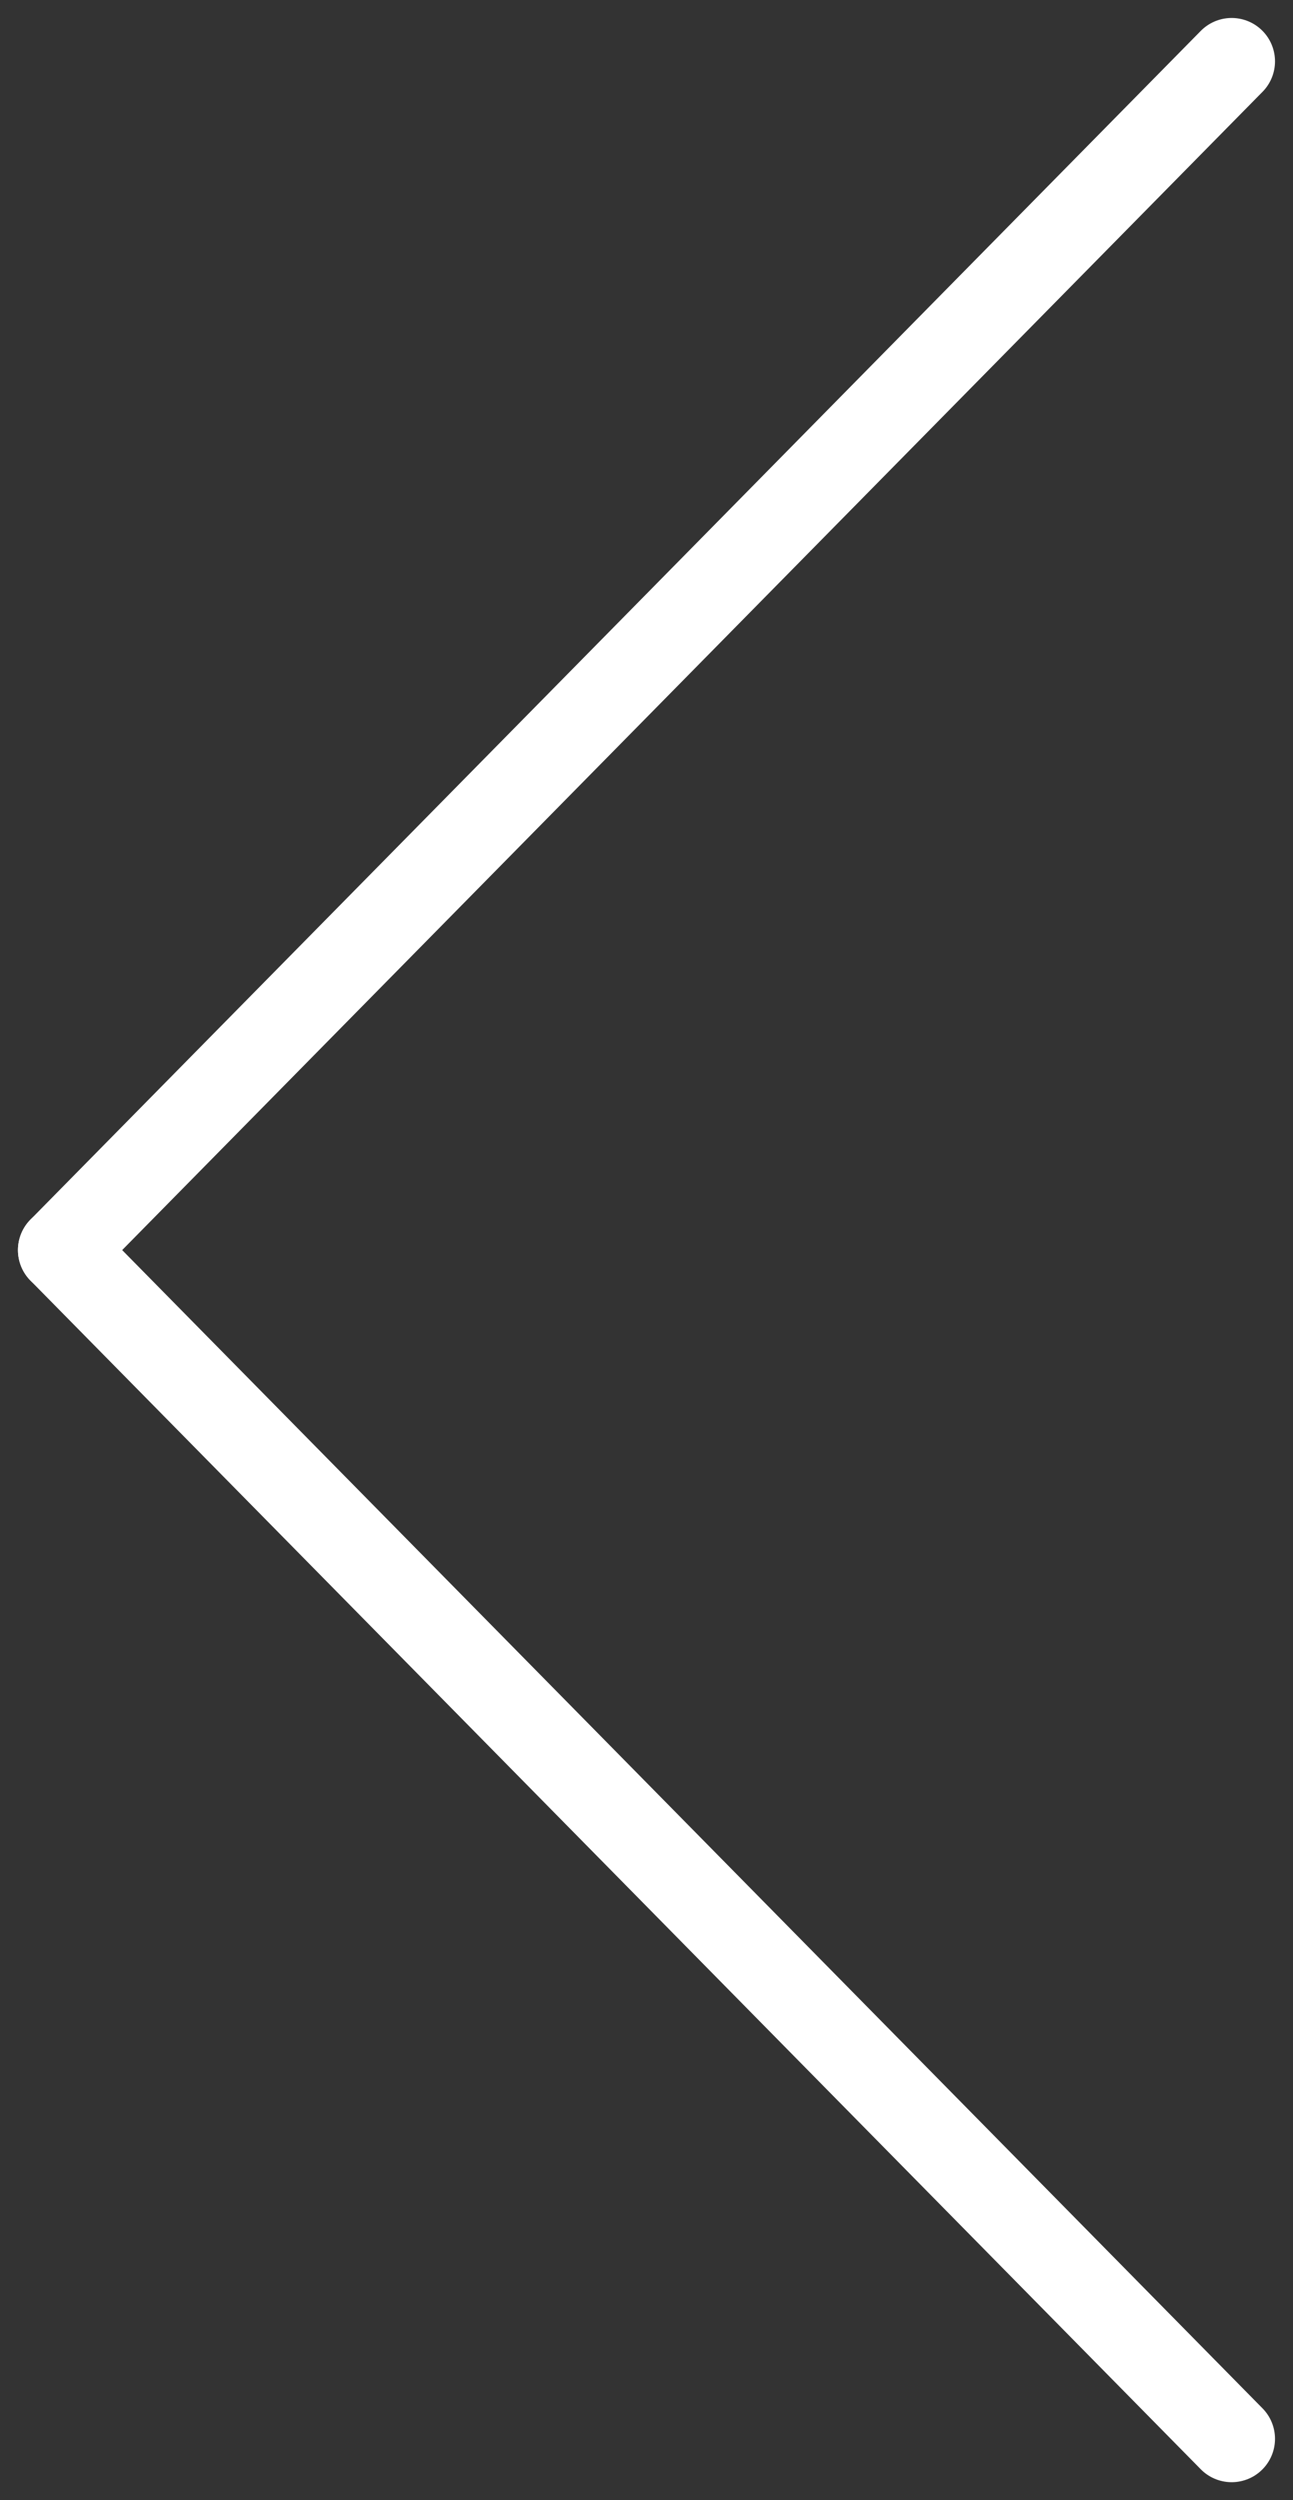
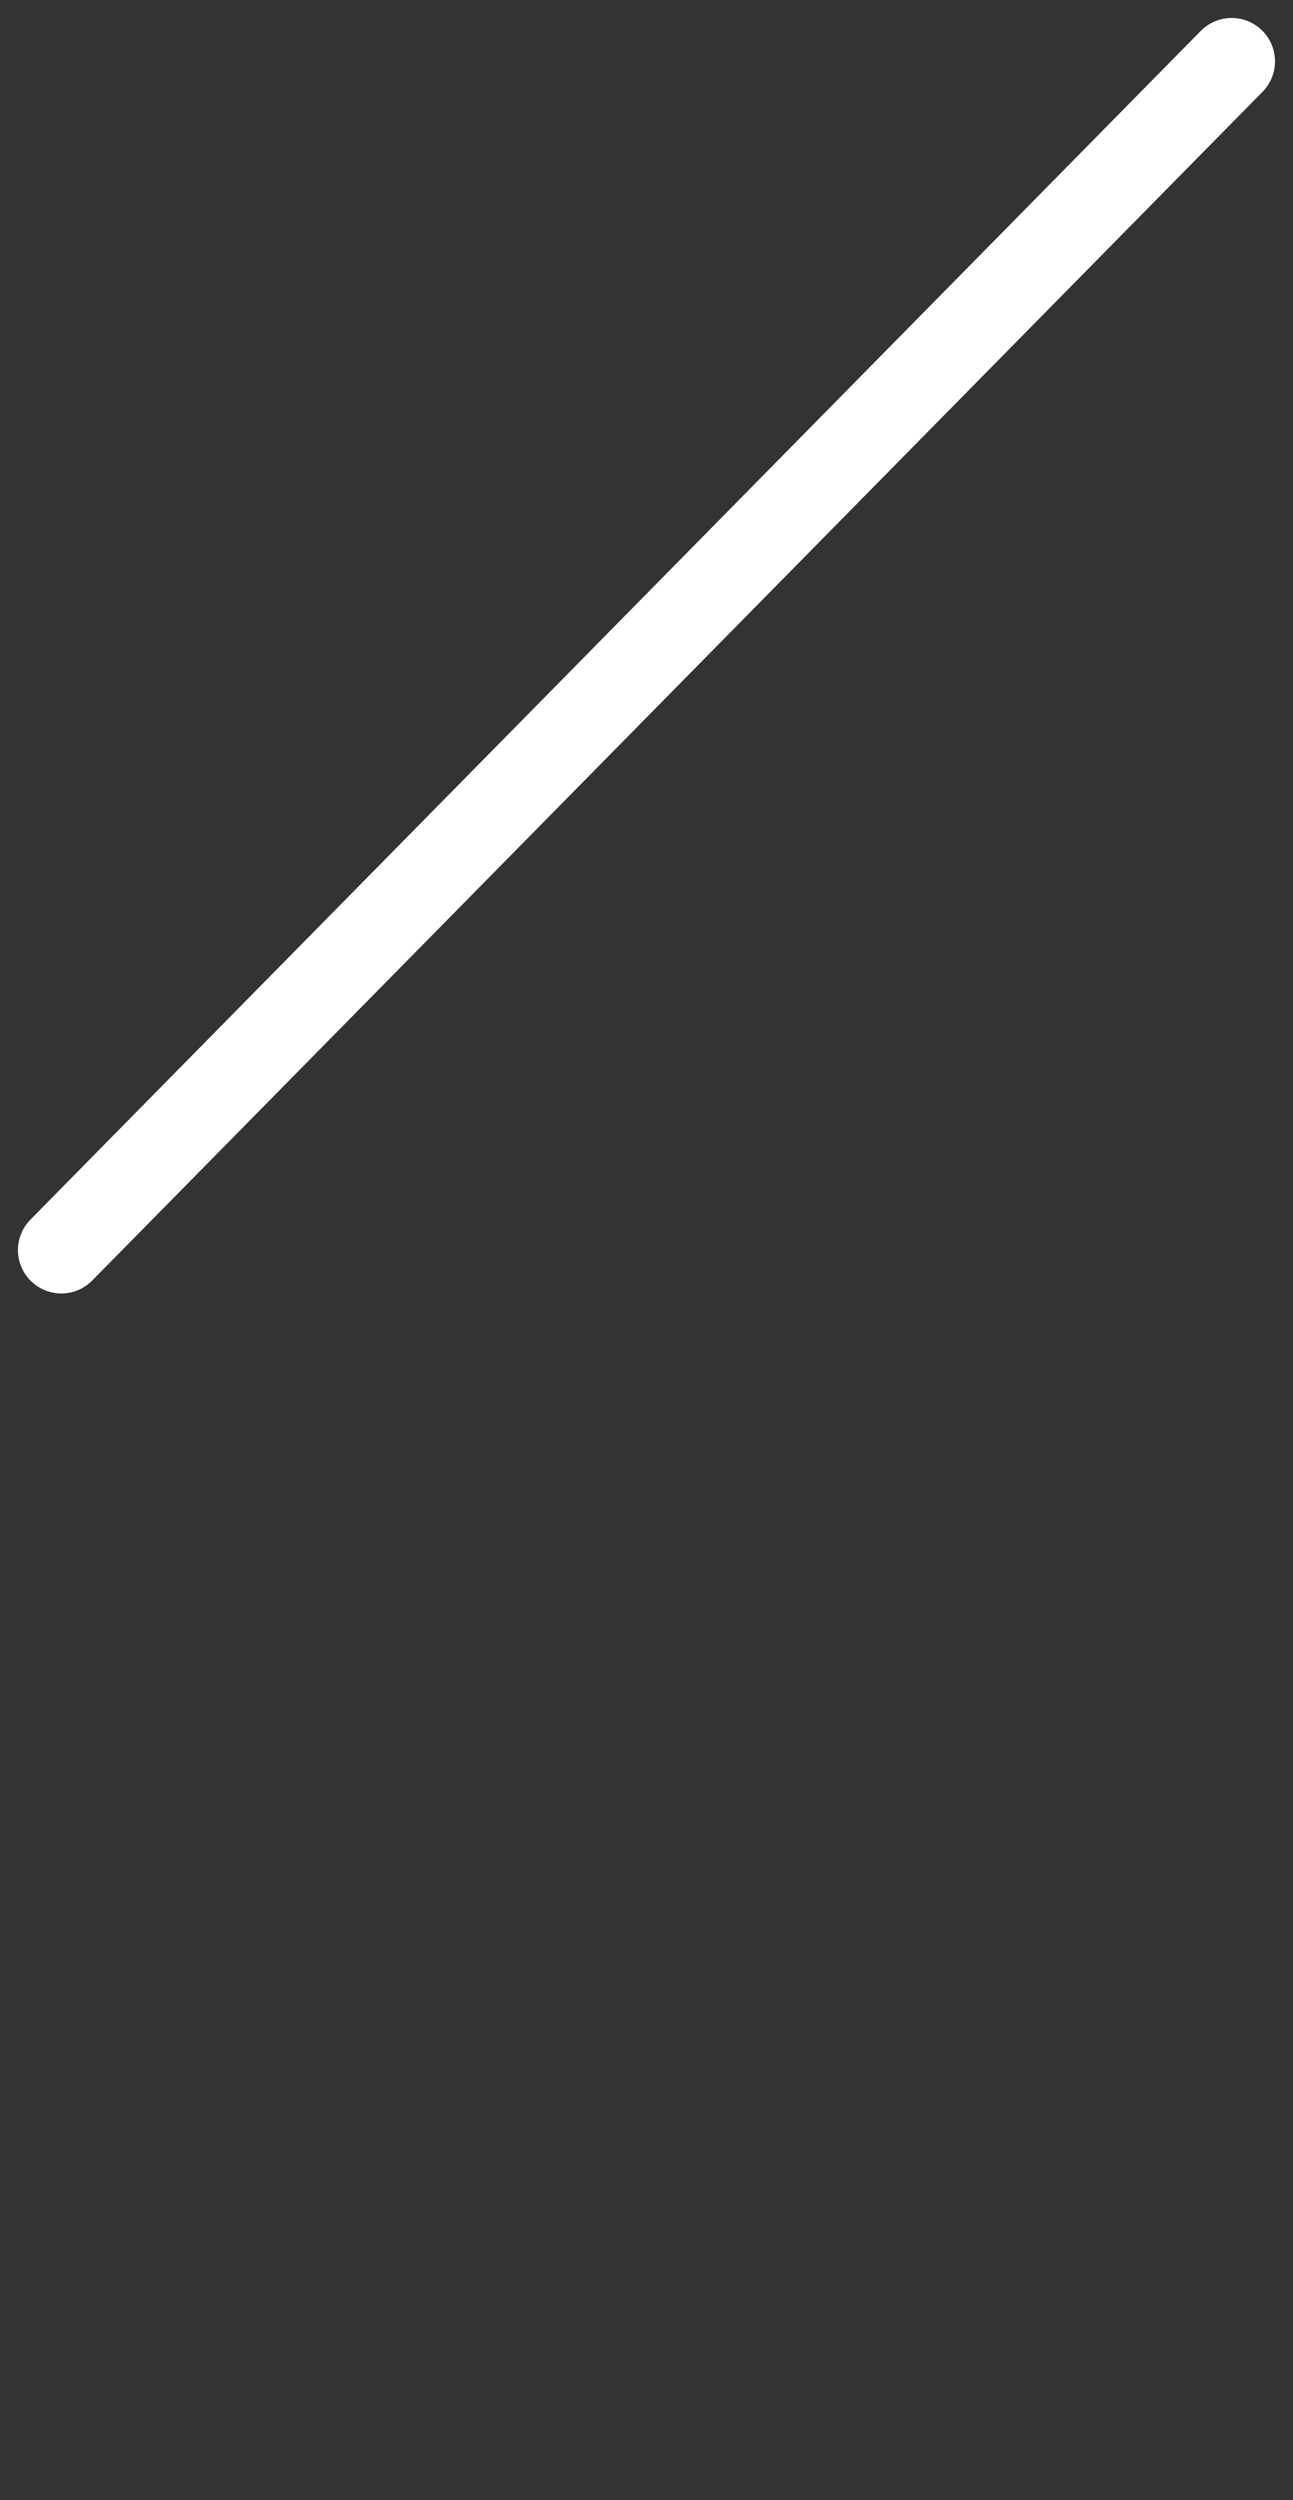
<svg xmlns="http://www.w3.org/2000/svg" width="29.822" height="57.621" viewBox="0 0 29.822 57.621">
  <rect x="0" y="0" width="29.822" height="57.621" fill="#333333" stroke="none" />
  <g id="Group_574" data-name="Group 574" transform="translate(-316.911 -1532.119)">
-     <line id="Line_1283" data-name="Line 1283" x1="26.993" y1="27.396" transform="translate(318.325 1560.929)" fill="none" stroke="#fff" stroke-linecap="round" stroke-width="2" />
    <line id="Line_1284" data-name="Line 1284" x1="26.993" y2="27.396" transform="translate(318.325 1533.533)" fill="none" stroke="#fff" stroke-linecap="round" stroke-width="2" />
  </g>
</svg>